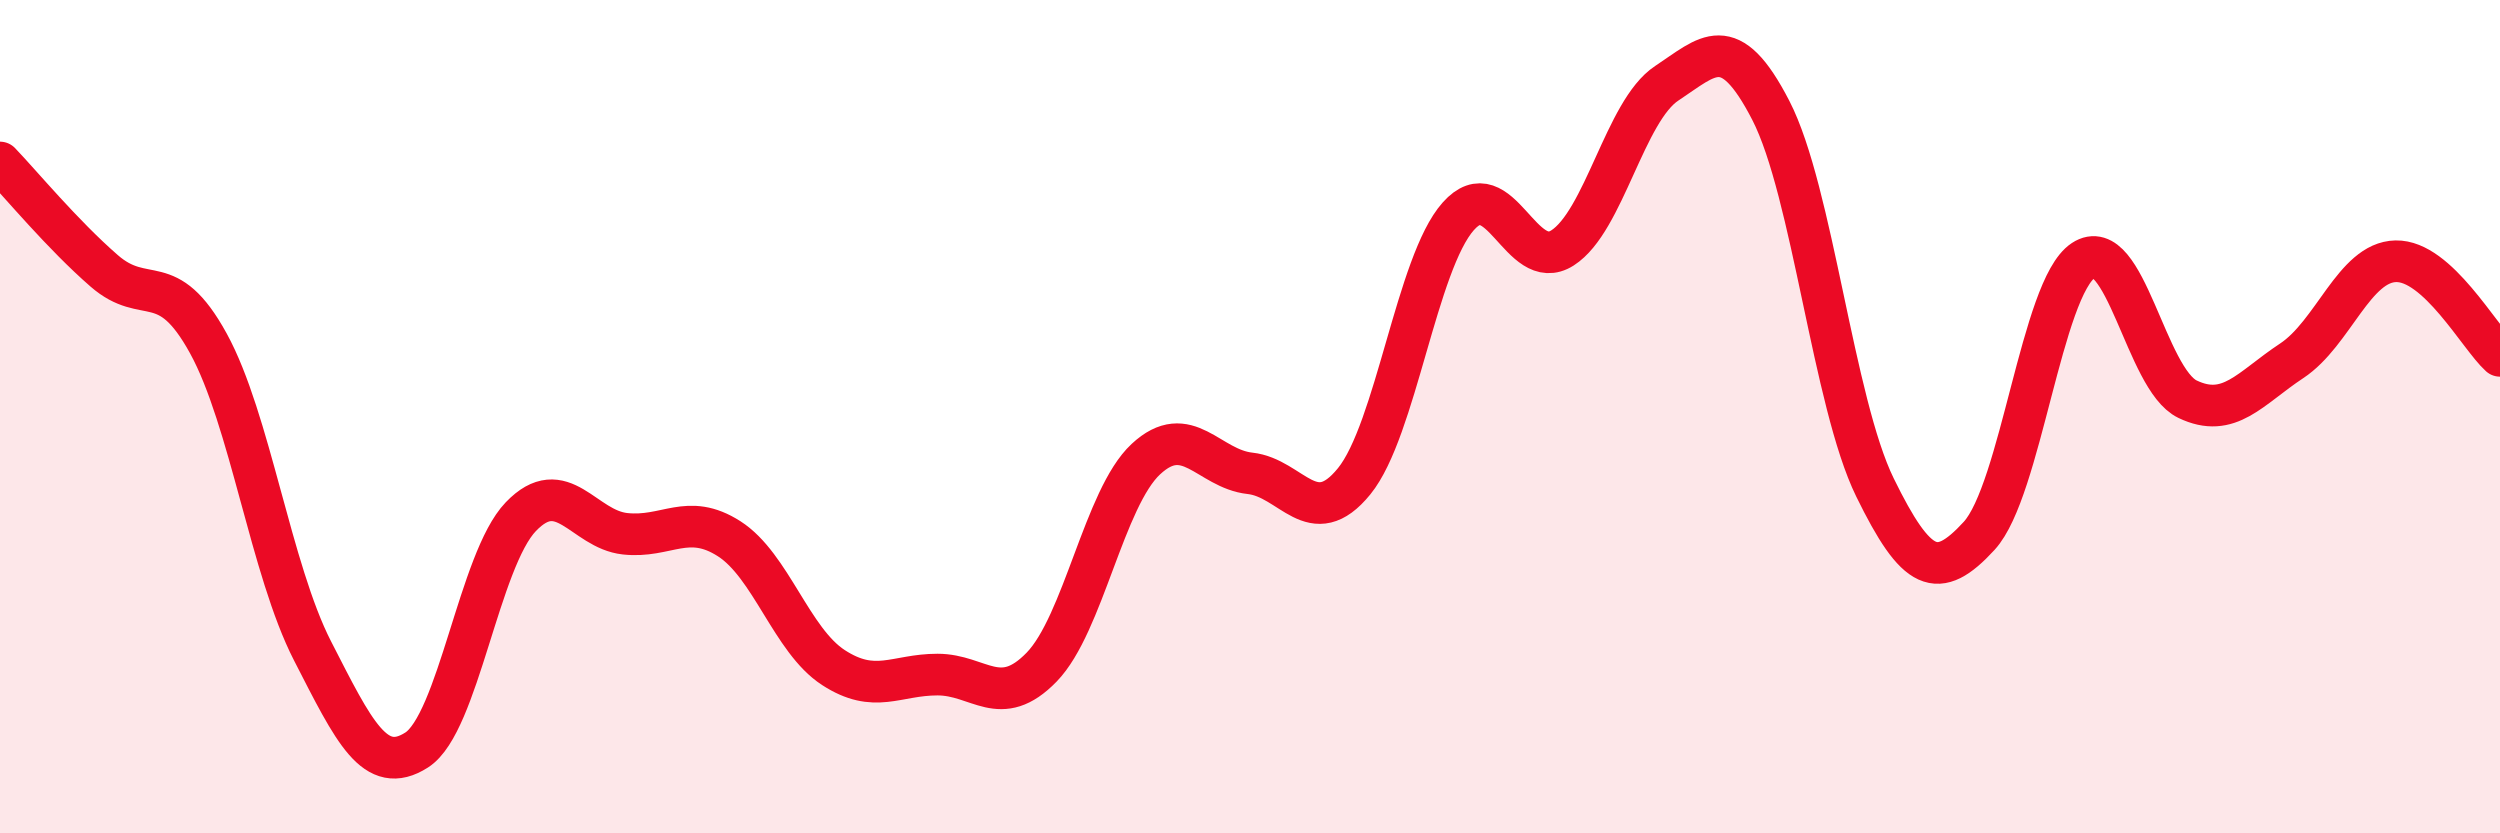
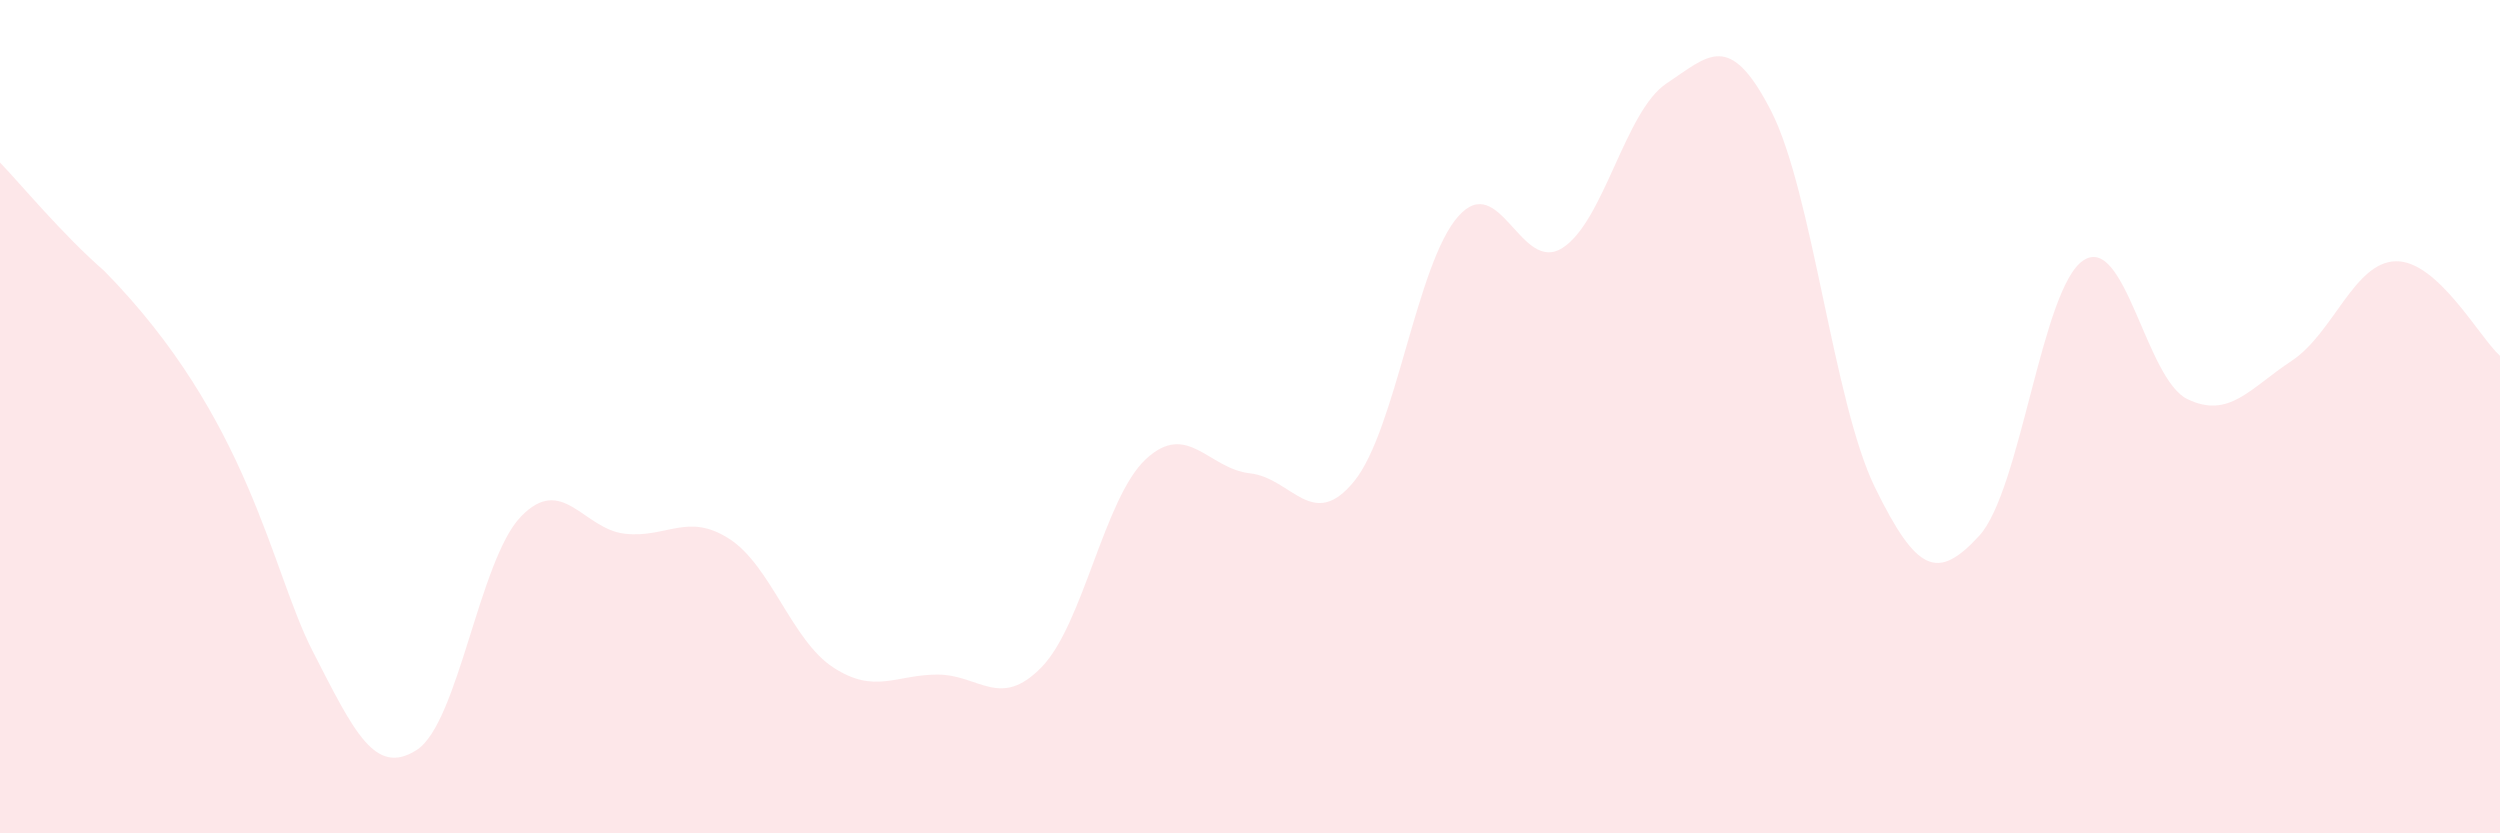
<svg xmlns="http://www.w3.org/2000/svg" width="60" height="20" viewBox="0 0 60 20">
-   <path d="M 0,3.9 C 0.5,4.42 1.5,5.63 2.5,6.5 C 3.5,7.37 4,6.42 5,8.24 C 6,10.06 6.5,13.67 7.5,15.62 C 8.5,17.57 9,18.64 10,18 C 11,17.36 11.5,13.44 12.5,12.4 C 13.5,11.36 14,12.7 15,12.81 C 16,12.92 16.5,12.29 17.5,12.93 C 18.5,13.57 19,15.37 20,16.02 C 21,16.67 21.5,16.19 22.5,16.19 C 23.5,16.19 24,17.04 25,16.01 C 26,14.98 26.5,11.95 27.5,11.02 C 28.5,10.09 29,11.25 30,11.36 C 31,11.47 31.5,12.78 32.5,11.55 C 33.5,10.32 34,6.31 35,5.19 C 36,4.07 36.5,6.59 37.5,5.95 C 38.5,5.31 39,2.66 40,2 C 41,1.34 41.5,0.71 42.5,2.65 C 43.5,4.59 44,9.66 45,11.7 C 46,13.74 46.5,13.95 47.5,12.86 C 48.5,11.77 49,6.91 50,6.25 C 51,5.59 51.5,9.1 52.5,9.58 C 53.5,10.06 54,9.32 55,8.66 C 56,8 56.5,6.29 57.5,6.27 C 58.5,6.25 59.5,8.09 60,8.54L60 20L0 20Z" fill="#EB0A25" opacity="0.1" stroke-linecap="round" stroke-linejoin="round" />
-   <path d="M 0,3.9 C 0.5,4.42 1.5,5.63 2.5,6.5 C 3.5,7.37 4,6.42 5,8.24 C 6,10.06 6.5,13.67 7.5,15.62 C 8.5,17.57 9,18.64 10,18 C 11,17.36 11.5,13.44 12.5,12.4 C 13.5,11.36 14,12.7 15,12.81 C 16,12.92 16.5,12.29 17.5,12.93 C 18.5,13.57 19,15.37 20,16.02 C 21,16.67 21.5,16.19 22.5,16.19 C 23.5,16.19 24,17.04 25,16.01 C 26,14.98 26.5,11.95 27.5,11.02 C 28.5,10.09 29,11.25 30,11.36 C 31,11.47 31.5,12.78 32.5,11.55 C 33.5,10.32 34,6.31 35,5.19 C 36,4.07 36.5,6.59 37.5,5.95 C 38.5,5.31 39,2.66 40,2 C 41,1.34 41.5,0.71 42.5,2.65 C 43.5,4.59 44,9.66 45,11.7 C 46,13.74 46.5,13.95 47.5,12.86 C 48.5,11.77 49,6.91 50,6.25 C 51,5.59 51.5,9.1 52.5,9.58 C 53.5,10.06 54,9.32 55,8.66 C 56,8 56.5,6.29 57.5,6.27 C 58.5,6.25 59.5,8.09 60,8.54" stroke="#EB0A25" stroke-width="1" fill="none" stroke-linecap="round" stroke-linejoin="round" />
+   <path d="M 0,3.9 C 0.5,4.42 1.5,5.63 2.5,6.5 C 6,10.06 6.5,13.67 7.5,15.62 C 8.5,17.57 9,18.64 10,18 C 11,17.36 11.5,13.44 12.5,12.4 C 13.5,11.36 14,12.7 15,12.81 C 16,12.92 16.5,12.29 17.5,12.93 C 18.5,13.57 19,15.37 20,16.02 C 21,16.67 21.5,16.19 22.5,16.19 C 23.5,16.19 24,17.04 25,16.01 C 26,14.98 26.5,11.95 27.5,11.02 C 28.5,10.09 29,11.25 30,11.36 C 31,11.47 31.5,12.78 32.5,11.55 C 33.5,10.32 34,6.31 35,5.19 C 36,4.07 36.5,6.59 37.5,5.95 C 38.5,5.31 39,2.66 40,2 C 41,1.34 41.5,0.71 42.5,2.65 C 43.5,4.59 44,9.66 45,11.7 C 46,13.74 46.5,13.95 47.5,12.86 C 48.5,11.77 49,6.91 50,6.25 C 51,5.59 51.5,9.1 52.5,9.58 C 53.5,10.06 54,9.32 55,8.66 C 56,8 56.5,6.29 57.5,6.27 C 58.5,6.25 59.5,8.09 60,8.54L60 20L0 20Z" fill="#EB0A25" opacity="0.1" stroke-linecap="round" stroke-linejoin="round" />
</svg>